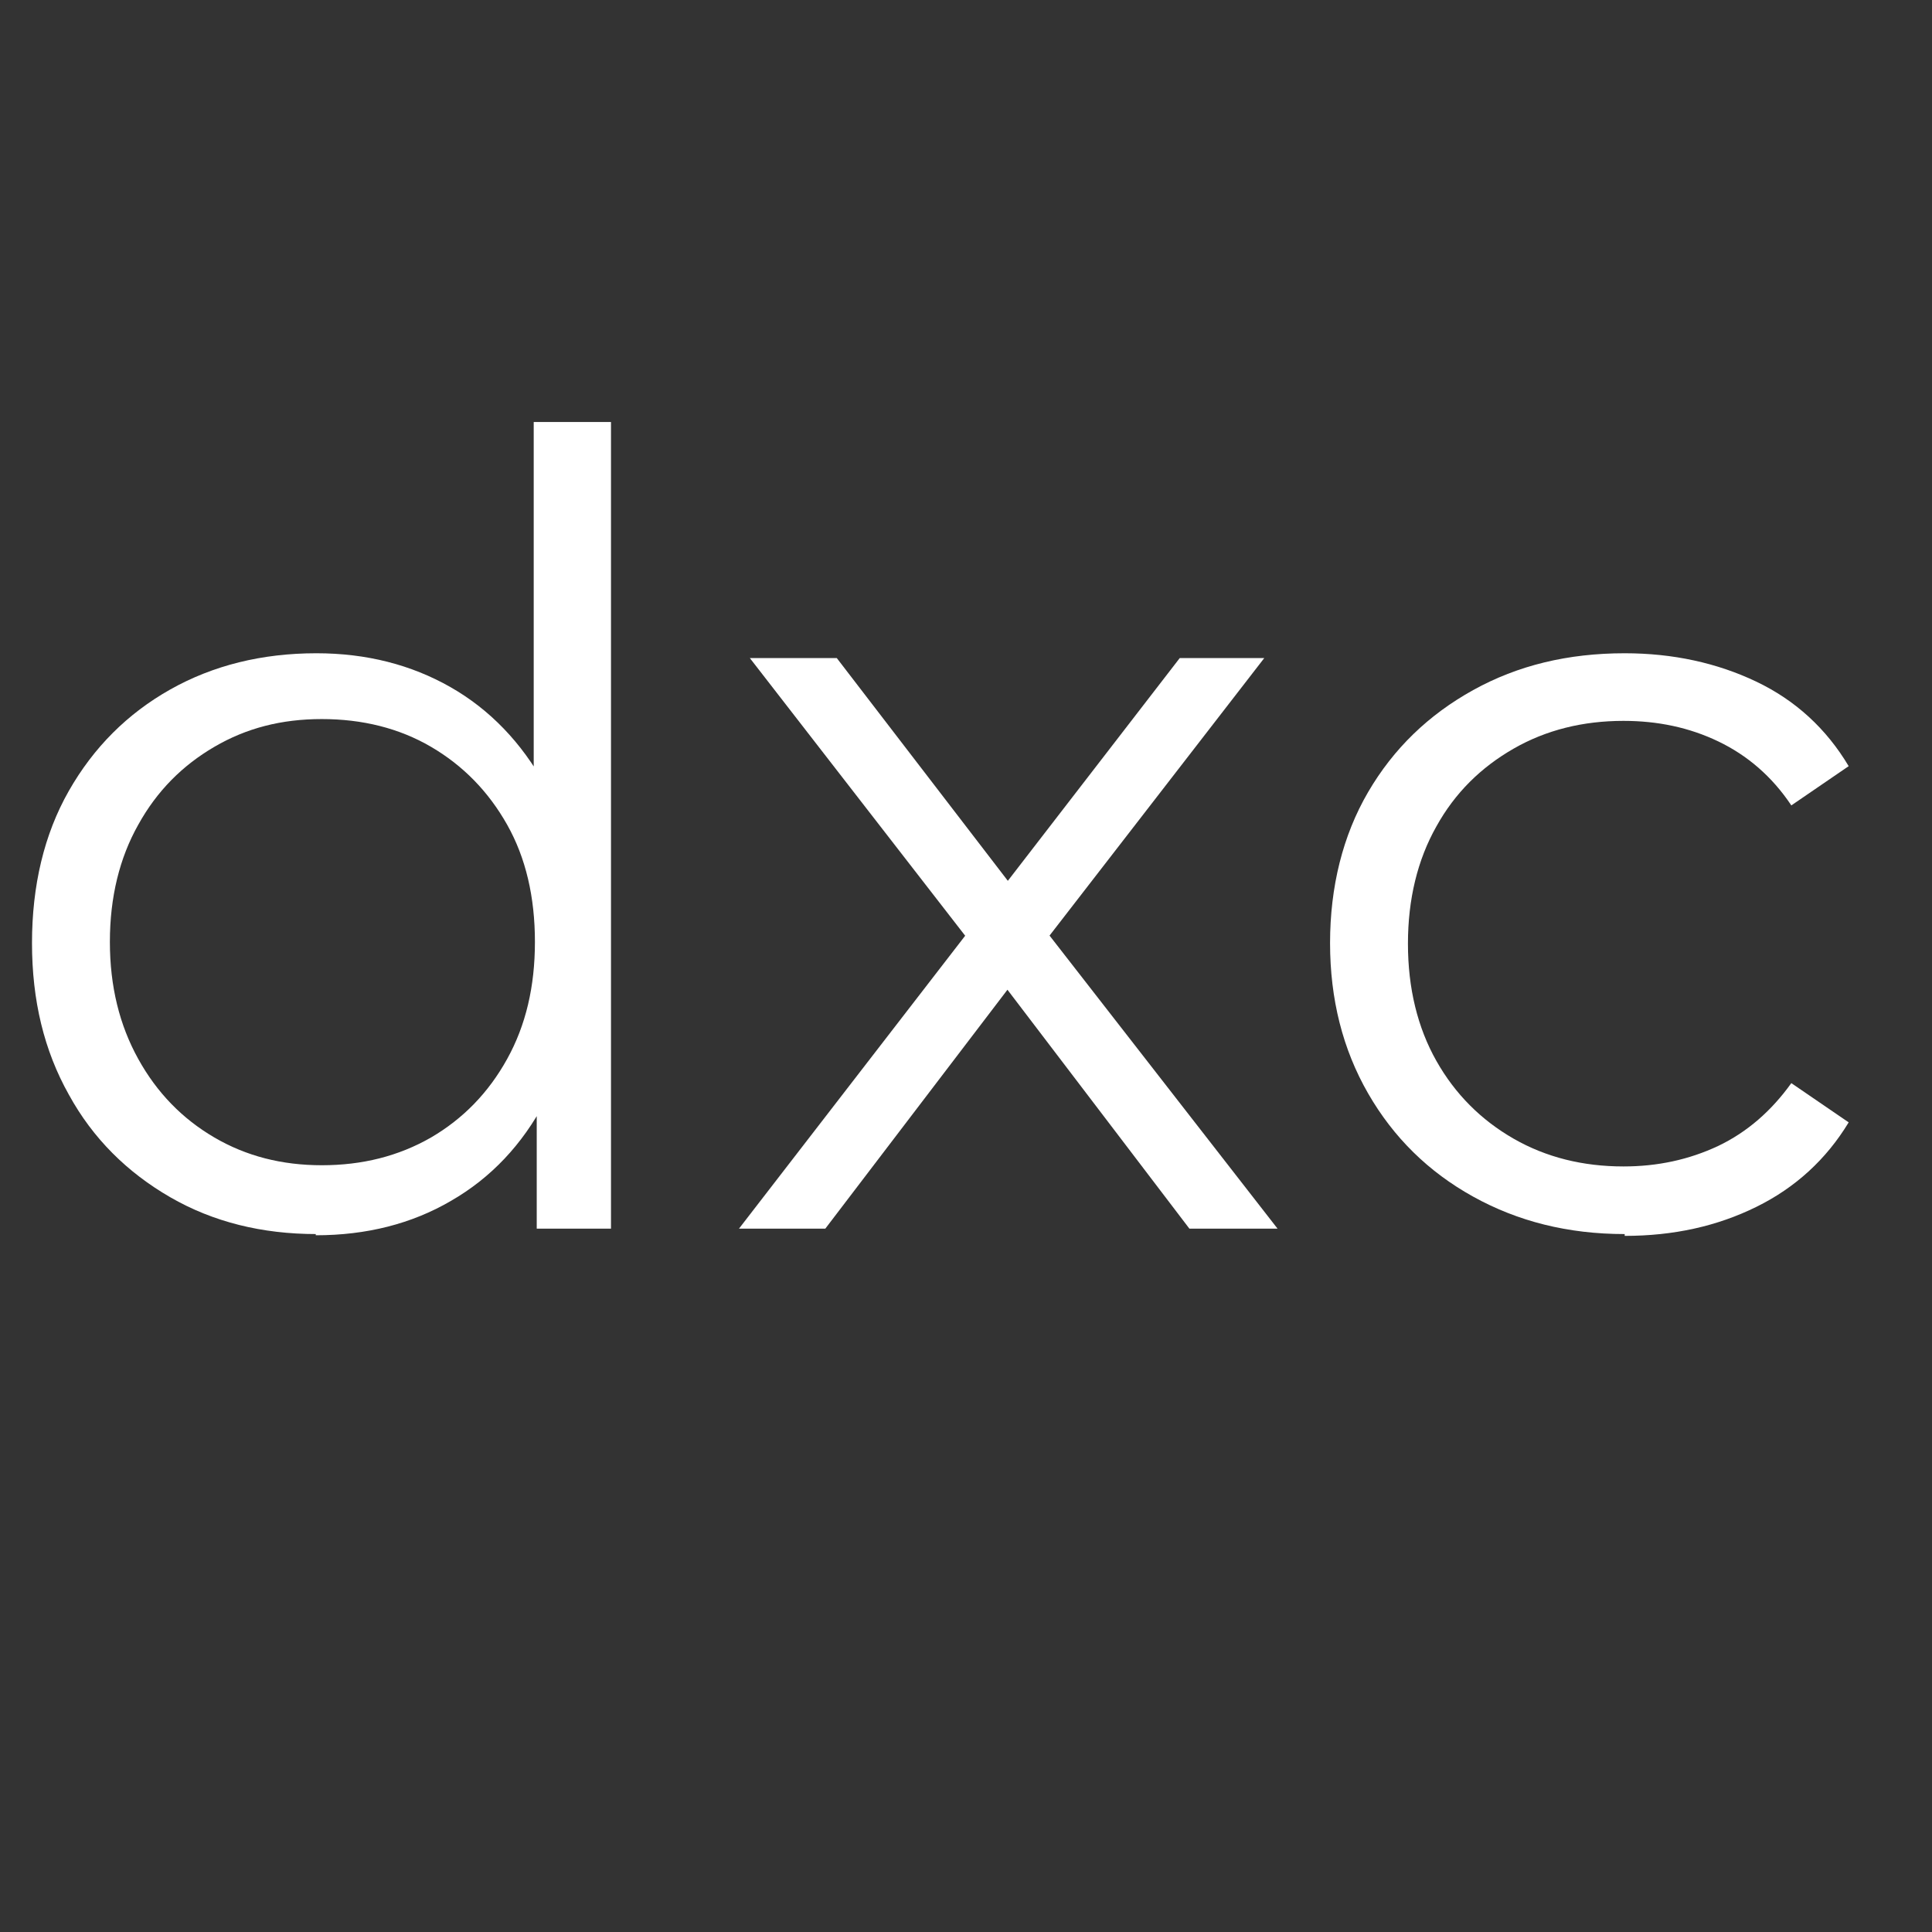
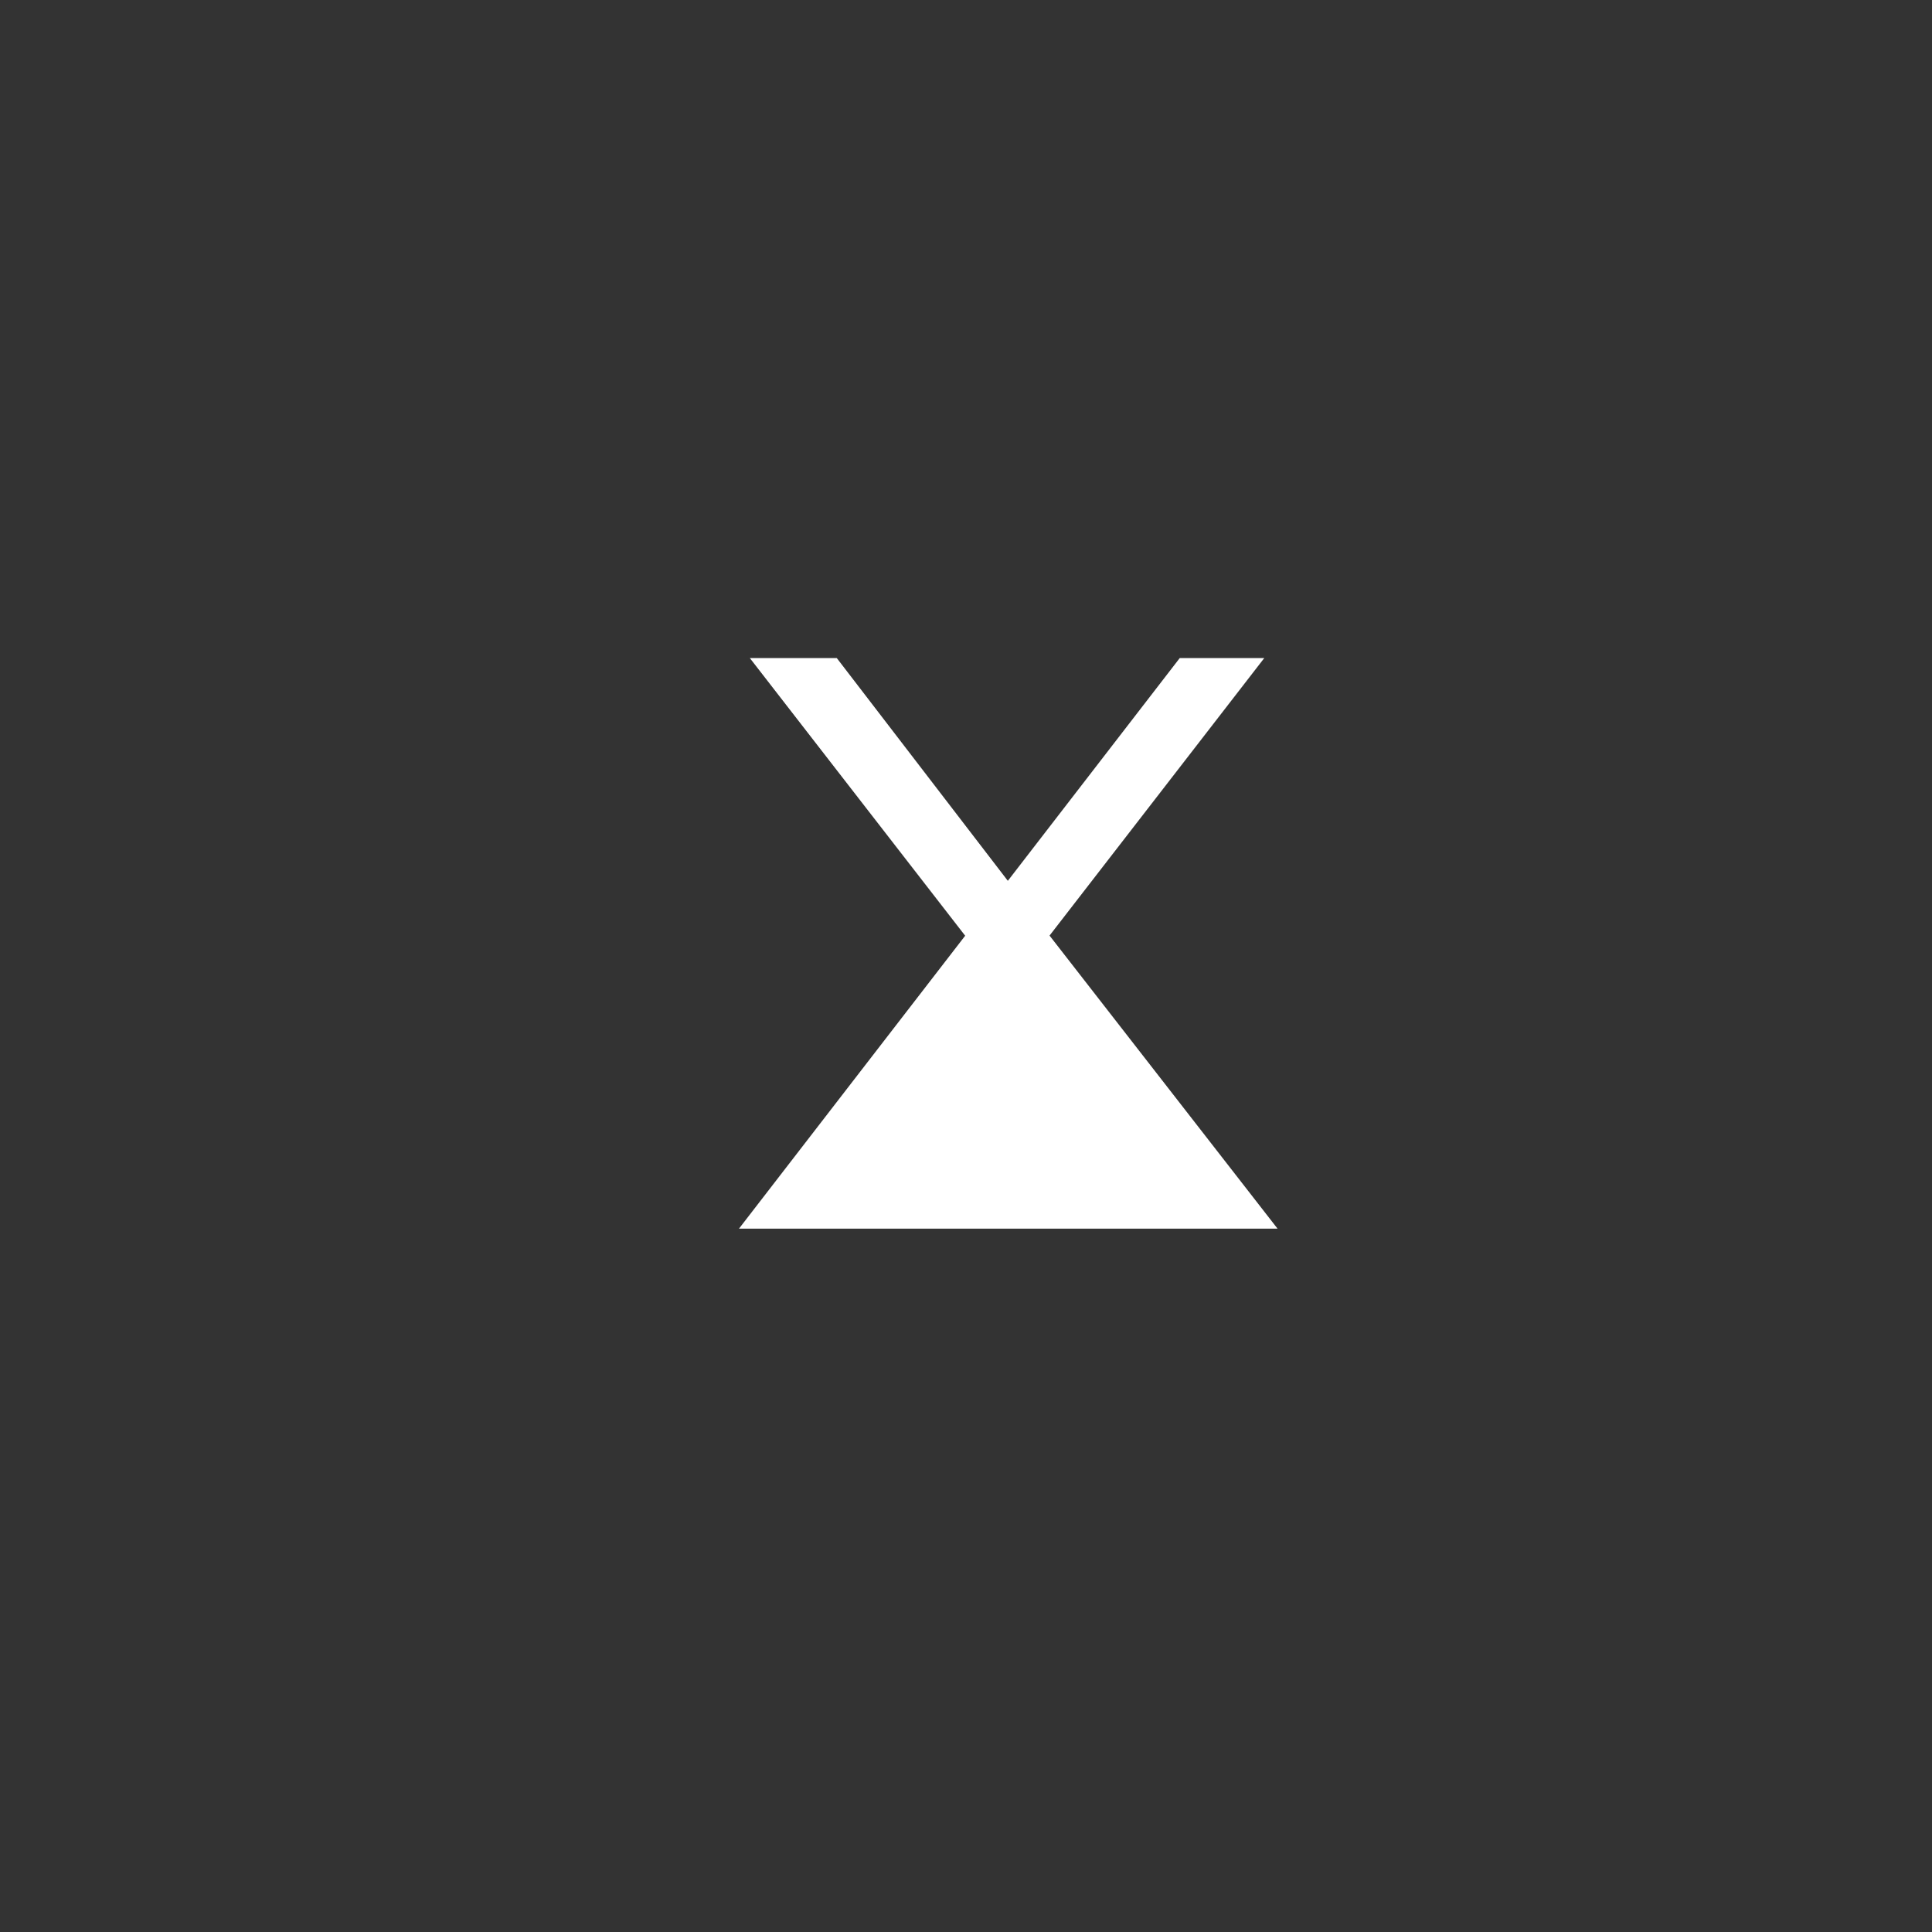
<svg xmlns="http://www.w3.org/2000/svg" id="Layer_1" version="1.1" viewBox="0 0 32 32">
  <rect x="0" y="0" width="32" height="32" fill="#333333" stroke="none" />
  <defs>
    <style>
      .st0 {
        fill: #fff;
      }
    </style>
  </defs>
-   <path class="st0" d="M5.24,20.44c-.9,0-1.71-.2-2.42-.61s-1.28-.97-1.68-1.7c-.41-.73-.61-1.56-.61-2.51s.2-1.8.61-2.52c.41-.72.97-1.28,1.68-1.68.71-.4,1.52-.6,2.42-.6.83,0,1.57.19,2.22.56.65.37,1.18.92,1.57,1.63.39.71.58,1.59.58,2.62s-.19,1.89-.58,2.61c-.38.72-.9,1.27-1.56,1.65-.65.38-1.4.57-2.24.57v-.02ZM5.33,19.3c.67,0,1.27-.15,1.81-.46.53-.31.95-.74,1.26-1.3.31-.56.46-1.2.46-1.94s-.15-1.39-.46-1.94-.73-.98-1.26-1.29c-.53-.31-1.14-.46-1.81-.46s-1.25.15-1.78.46-.95.73-1.26,1.29c-.31.55-.47,1.2-.47,1.94s.16,1.38.47,1.94c.31.56.73.99,1.26,1.3s1.12.46,1.78.46ZM8.89,20.35v-2.84l.13-1.91-.18-1.91v-6.7h1.28v13.36h-1.23Z" />
-   <path class="st0" d="M12.24,20.35l4-5.18-.02.63-3.8-4.9h1.44l3.11,4.05-.54-.02,3.11-4.03h1.4l-3.83,4.95.02-.68,4.03,5.18h-1.46l-3.29-4.32.5.07-3.24,4.25h-1.44.01Z" />
-   <path class="st0" d="M26.91,20.44c-.94,0-1.77-.21-2.51-.62-.74-.41-1.32-.98-1.74-1.71s-.63-1.56-.63-2.49.21-1.78.63-2.5,1-1.28,1.74-1.69c.74-.41,1.57-.61,2.51-.61.8,0,1.53.16,2.18.47s1.16.78,1.53,1.4l-.95.65c-.32-.48-.73-.83-1.21-1.06-.48-.23-1-.34-1.57-.34-.67,0-1.28.15-1.82.46-.54.31-.97.73-1.28,1.29-.31.55-.47,1.2-.47,1.94s.16,1.39.47,1.94c.31.55.74.98,1.28,1.29s1.15.46,1.82.46c.56,0,1.08-.11,1.57-.34.48-.23.88-.58,1.21-1.04l.95.65c-.37.61-.88,1.08-1.53,1.4-.65.32-1.37.48-2.18.48v-.03Z" />
+   <path class="st0" d="M12.24,20.35l4-5.18-.02.63-3.8-4.9h1.44l3.11,4.05-.54-.02,3.11-4.03h1.4l-3.83,4.95.02-.68,4.03,5.18h-1.46h-1.44.01Z" />
</svg>